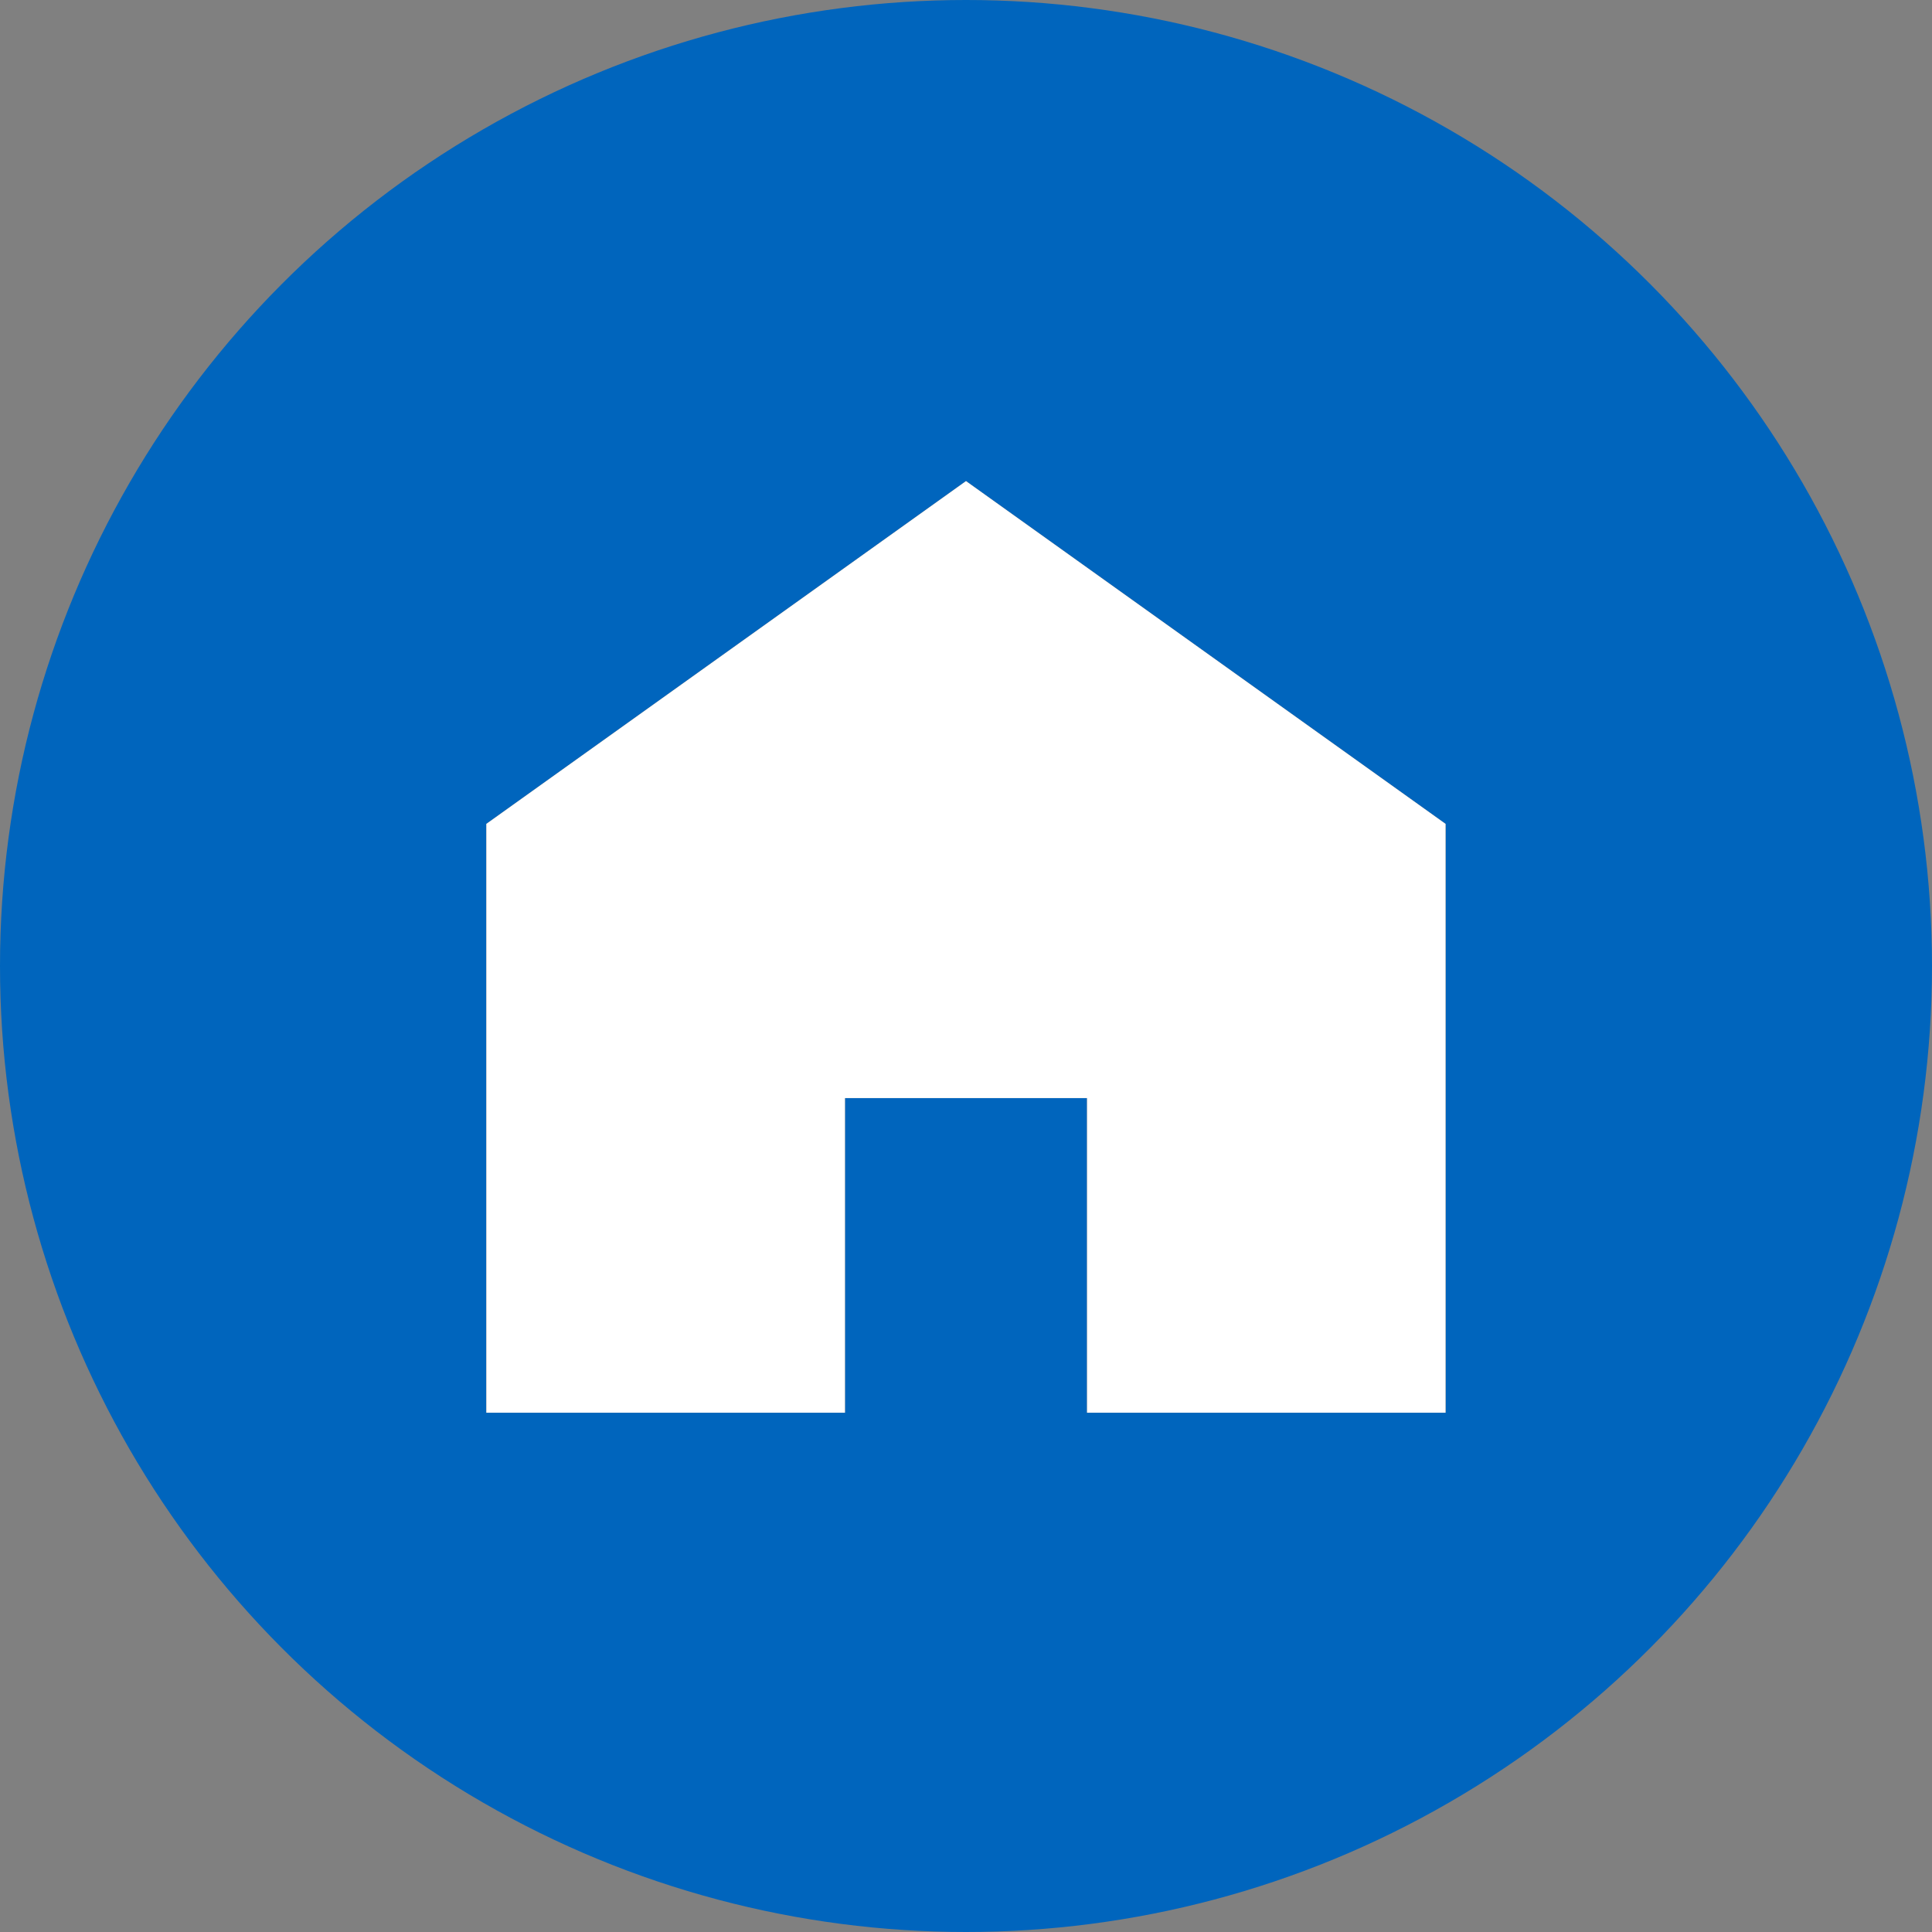
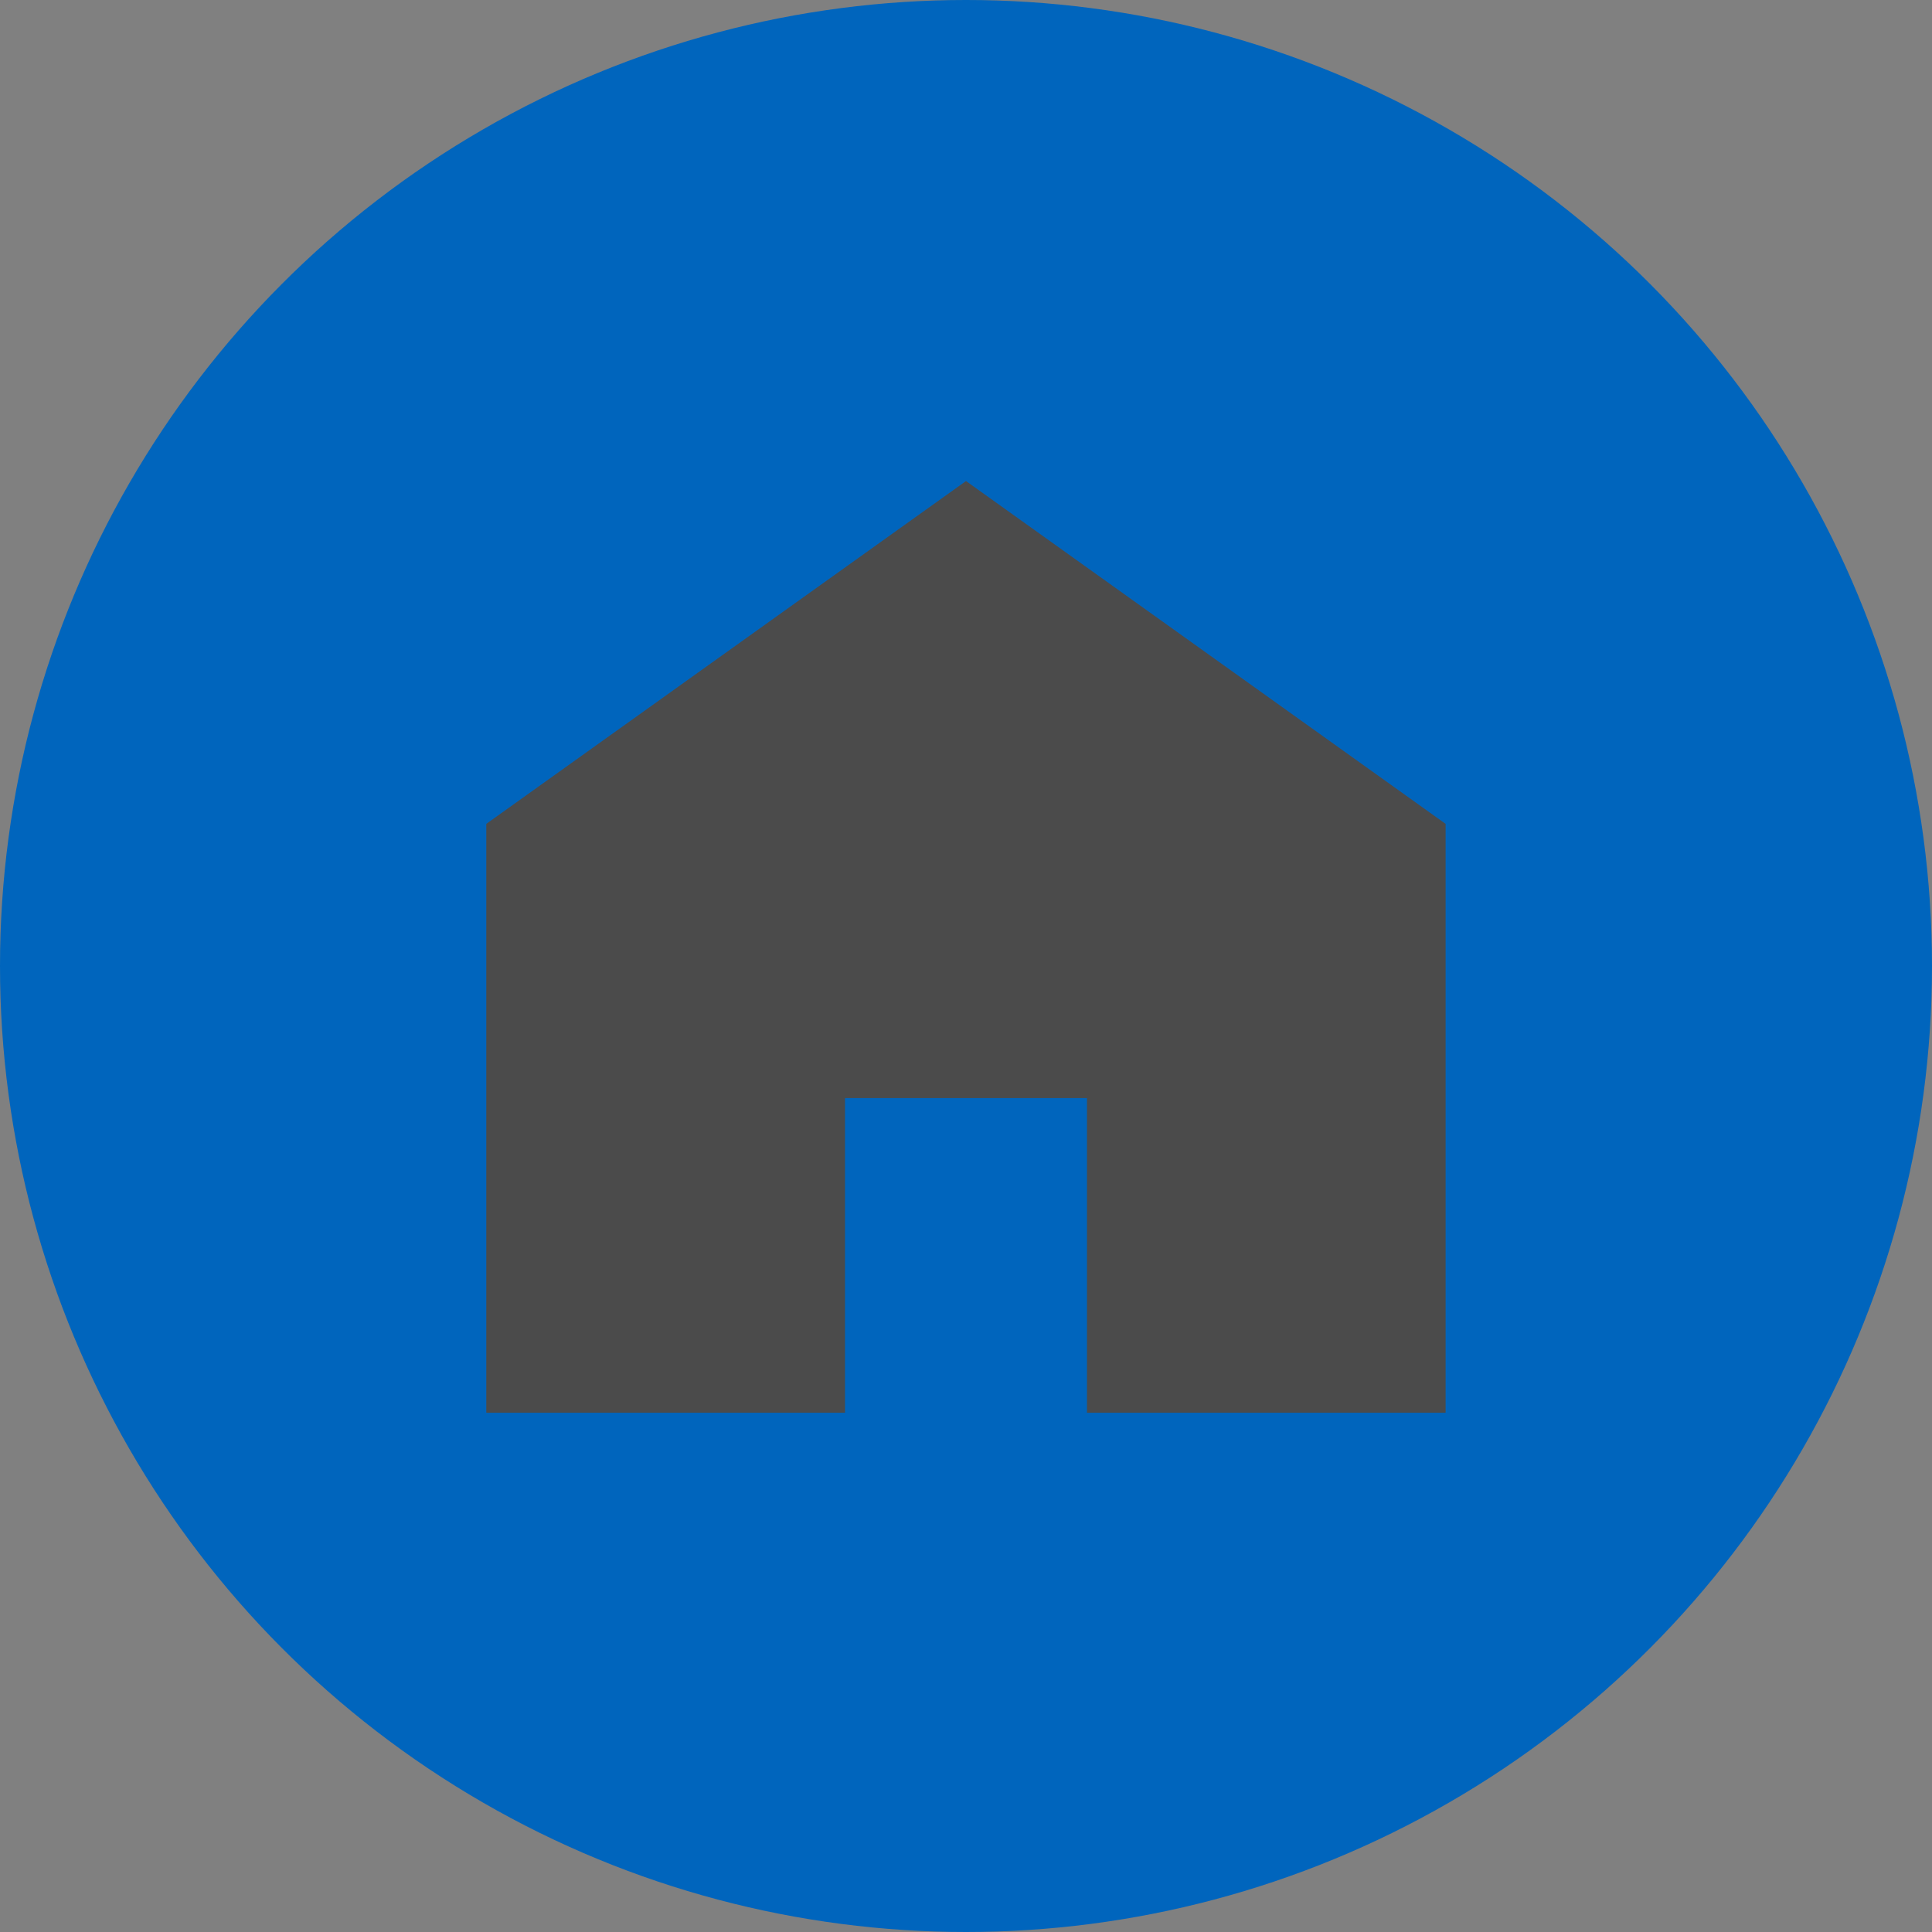
<svg xmlns="http://www.w3.org/2000/svg" width="20.282" height="20.282" viewBox="0 0 20.282 20.282">
  <rect x="0" y="0" width="20.282" height="20.282" fill="#808080" stroke="none" />
  <defs>
    <style>.cls-1{fill:#0065bd;}.cls-2{fill:#4b4b4b;}.cls-3{fill:#fff;}</style>
  </defs>
  <g id="レイヤー_2" data-name="レイヤー 2">
    <g id="icon">
      <circle class="cls-1" cx="10.141" cy="10.141" r="10.141" />
      <polygon class="cls-2" points="10.141 5.05 5.105 8.649 5.105 14.831 8.871 14.831 8.871 11.528 11.411 11.528 11.411 14.831 15.176 14.831 15.176 8.649 10.141 5.05" />
-       <polygon class="cls-3" points="10.141 5.05 5.105 8.649 5.105 14.831 8.871 14.831 8.871 11.528 11.411 11.528 11.411 14.831 15.176 14.831 15.176 8.649 10.141 5.05 10.141 5.05" />
    </g>
  </g>
</svg>